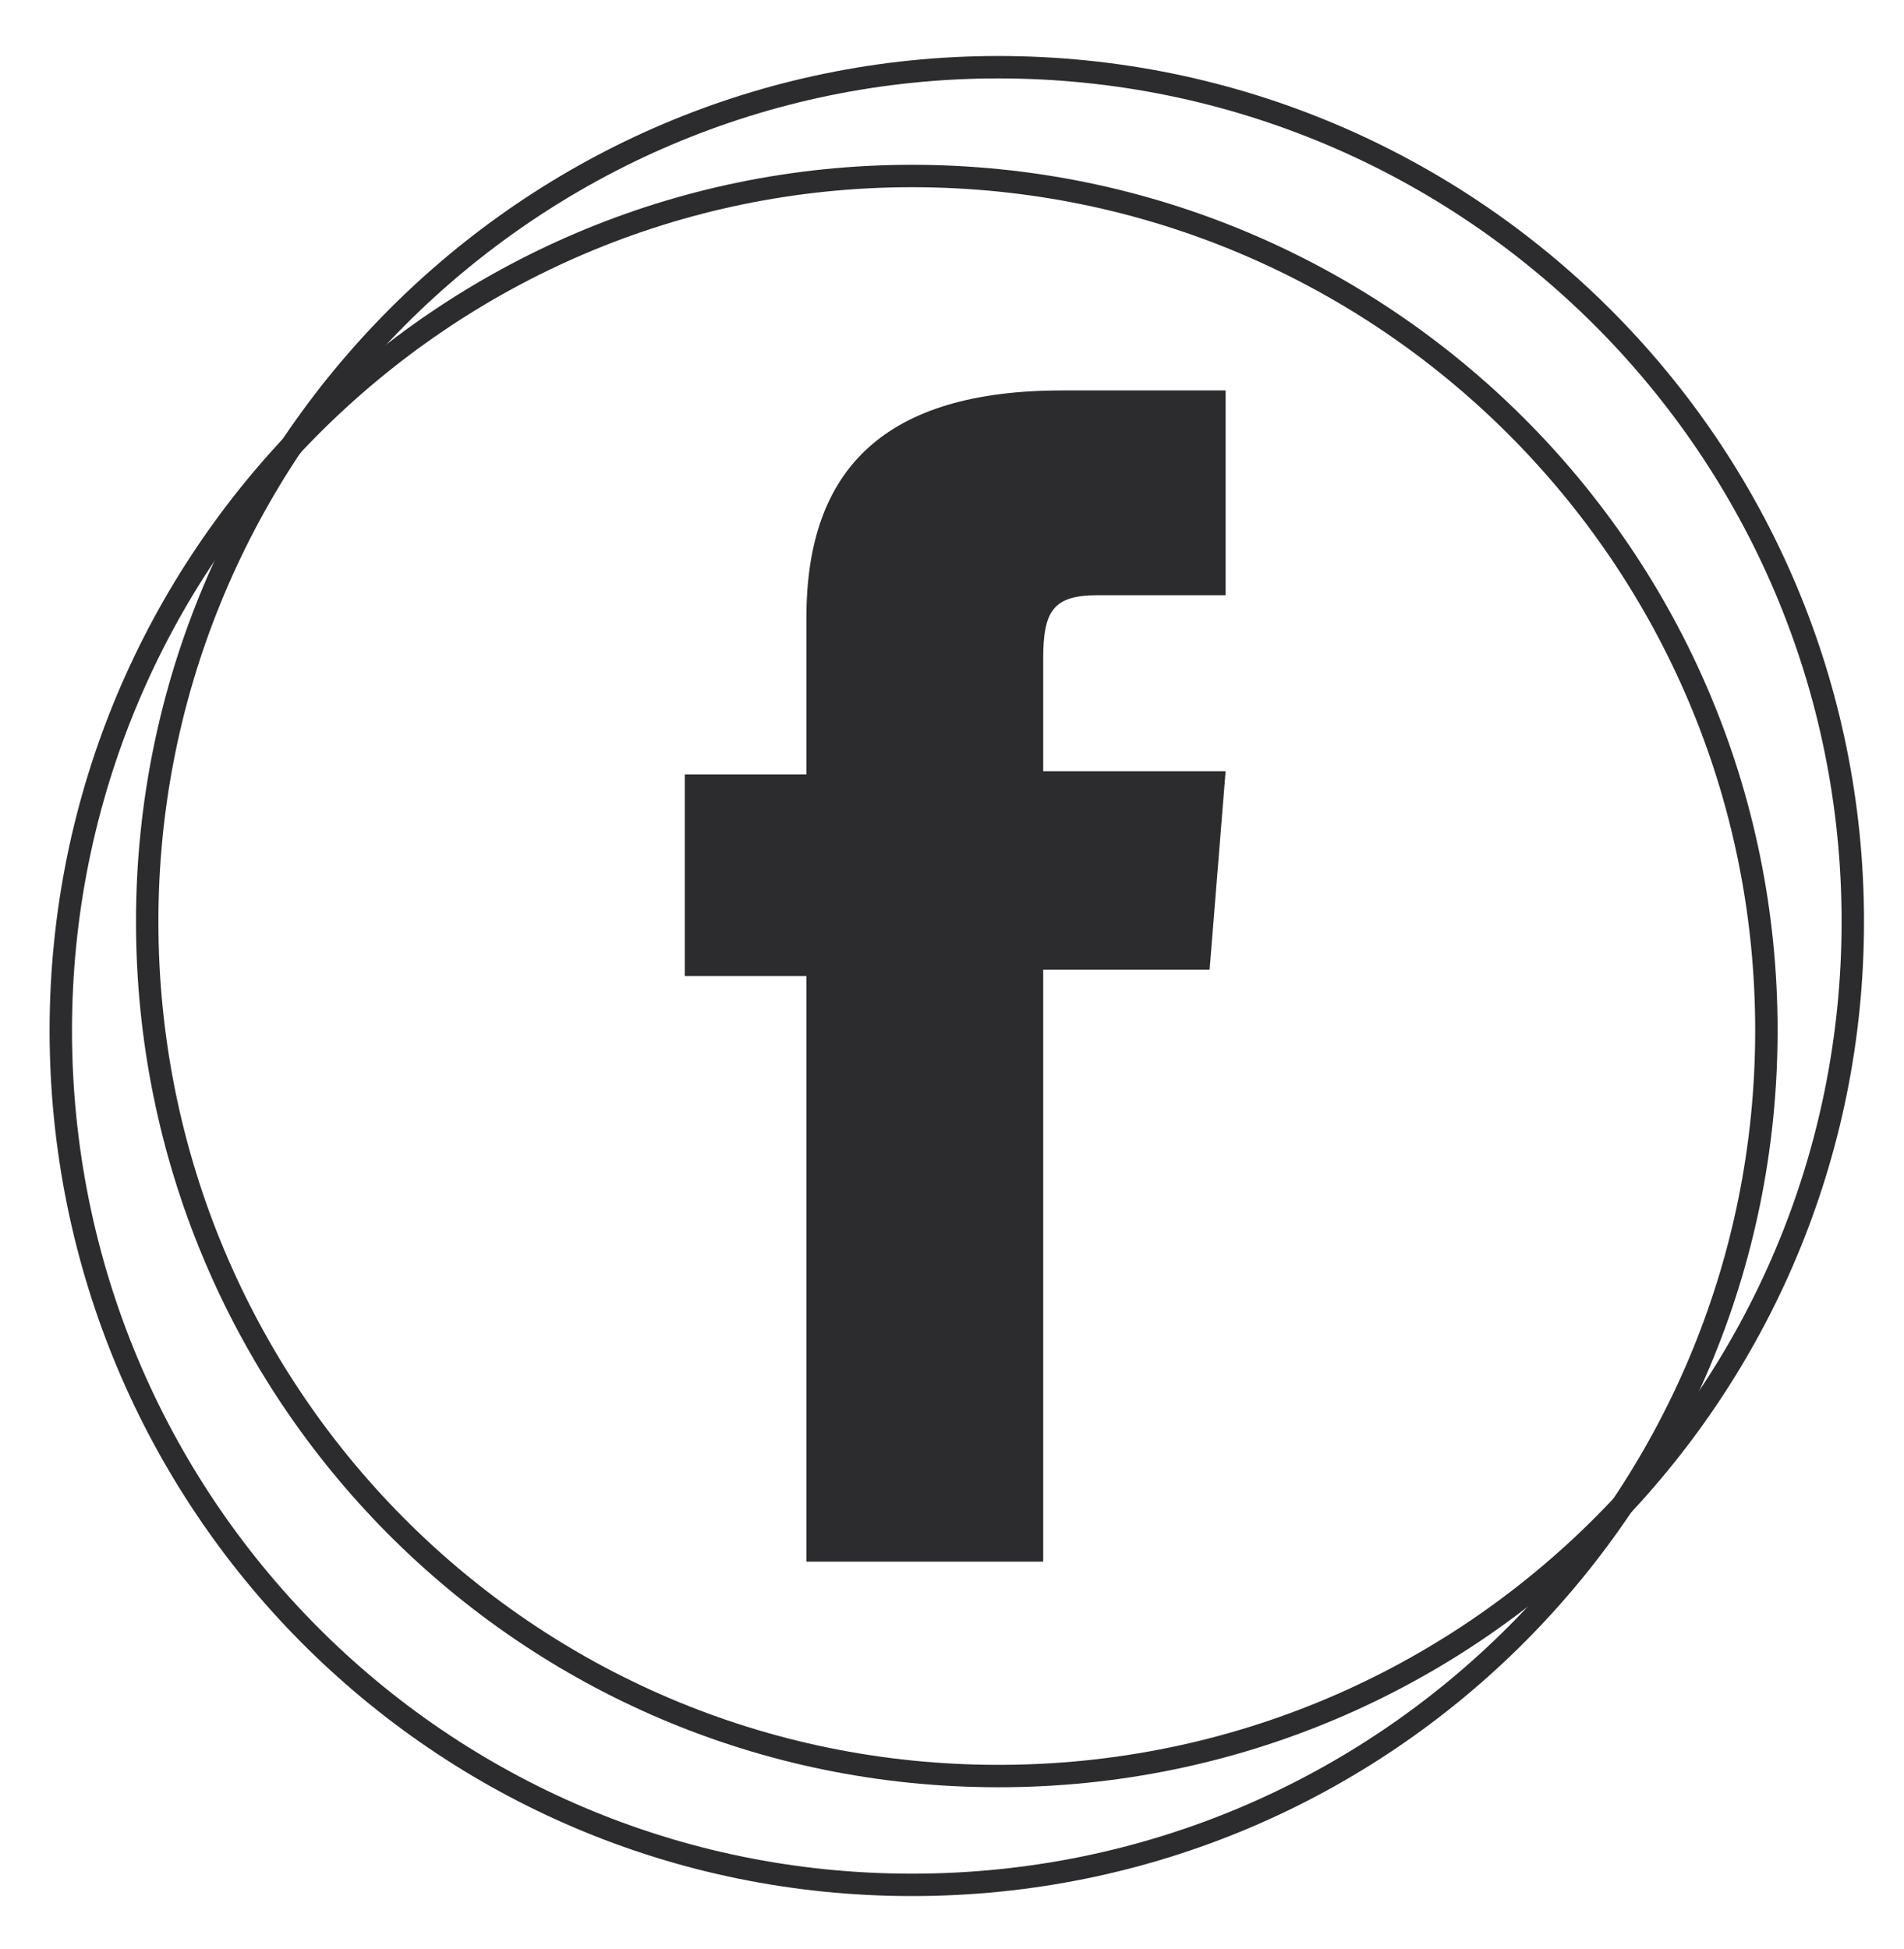
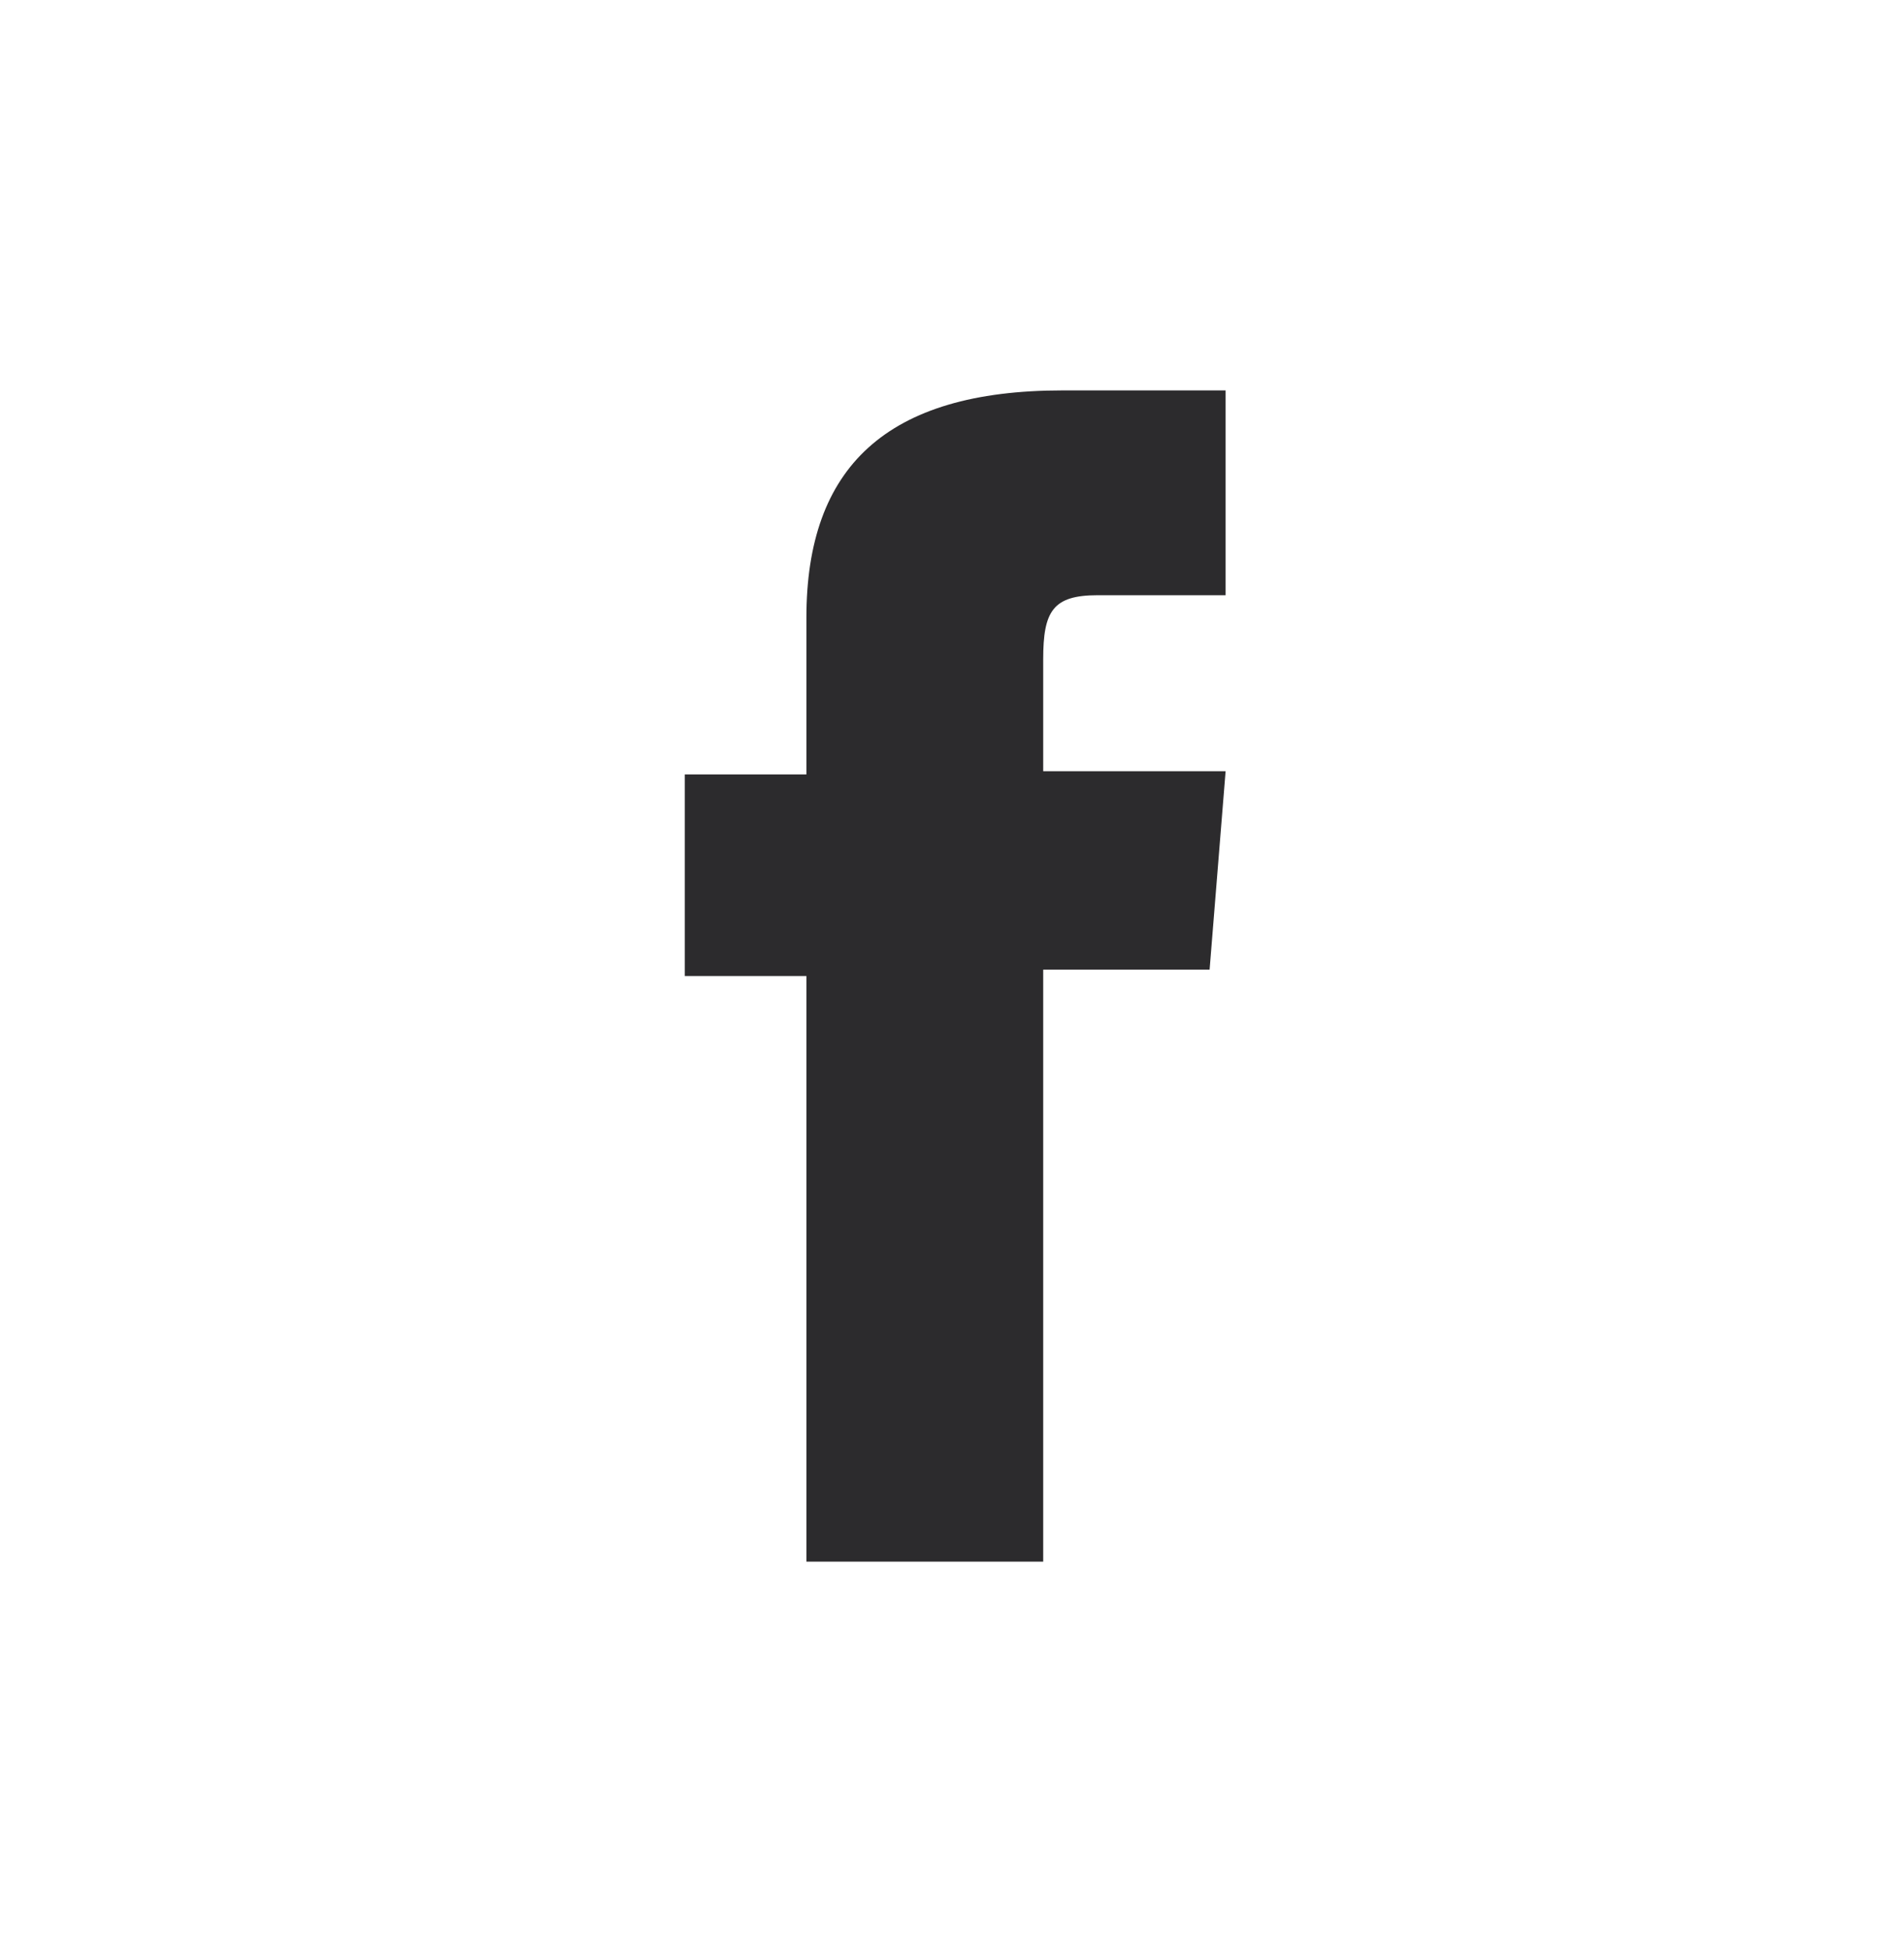
<svg xmlns="http://www.w3.org/2000/svg" id="Camada_1" data-name="Camada 1" version="1.1" viewBox="0 0 59.5 60.9">
  <defs>
    <style>
      .cls-1 {
        fill: #2c2b2d;
        stroke-width: 0px;
      }

      .cls-2 {
        fill: none;
        stroke: #2c2b2d;
        stroke-miterlimit: 10;
        stroke-width: .7px;
      }
    </style>
  </defs>
  <path class="cls-1" d="M25.2,48.8h7.4v-18.5h5.2l.5-6.2h-5.7v-3.5c0-1.5.3-2,1.7-2h4v-6.4h-5.1c-5.5,0-8,2.4-8,7.1v4.9h-3.8v6.3h3.8v18.4Z" />
  <g>
-     <path class="cls-2" d="M55.2,32.2c0,14.7-11.9,26.7-26.7,26.7S1.9,46.9,1.9,32.2,13.8,5.5,28.5,5.5s26.7,11.9,26.7,26.7Z" />
-     <path class="cls-2" d="M57.9,28.8c0,14.7-11.9,26.7-26.7,26.7S4.6,43.5,4.6,28.8,16.5,2.1,31.2,2.1s26.7,11.9,26.7,26.7Z" />
-   </g>
+     </g>
</svg>